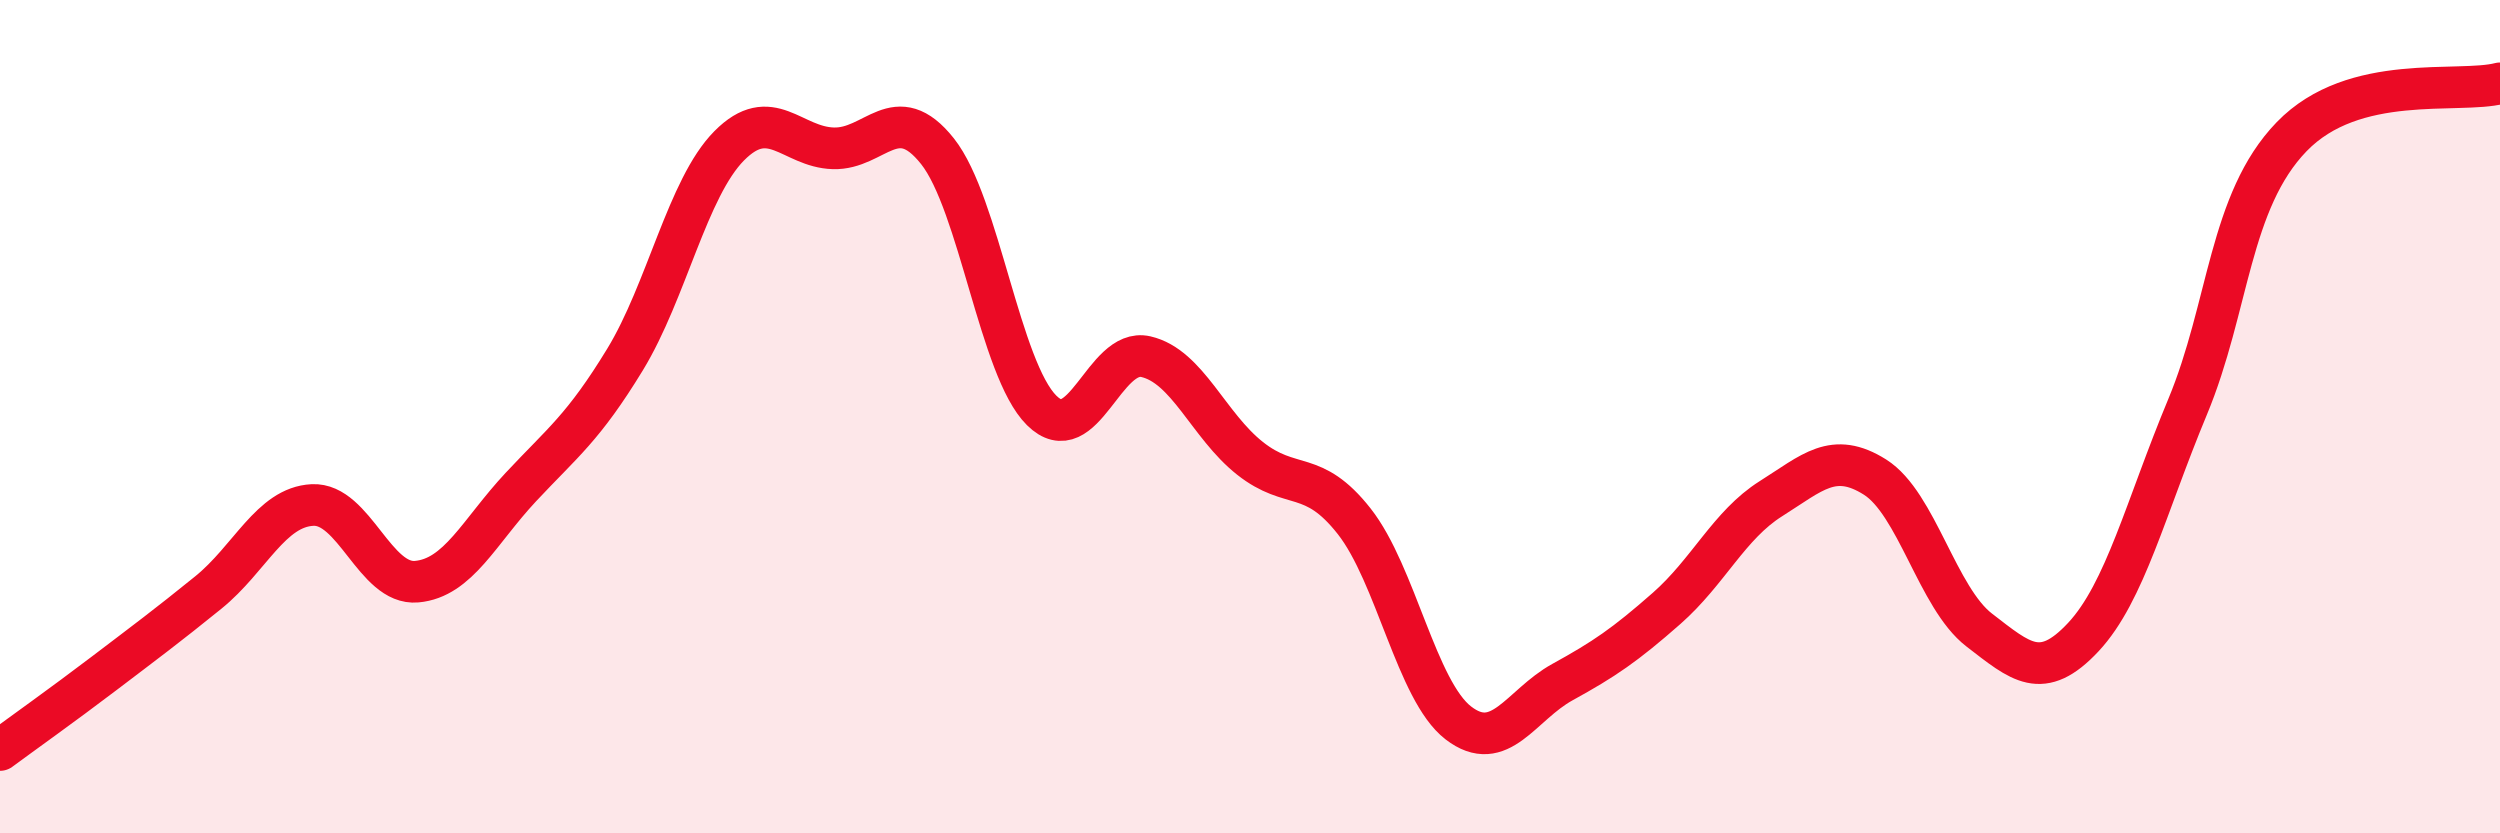
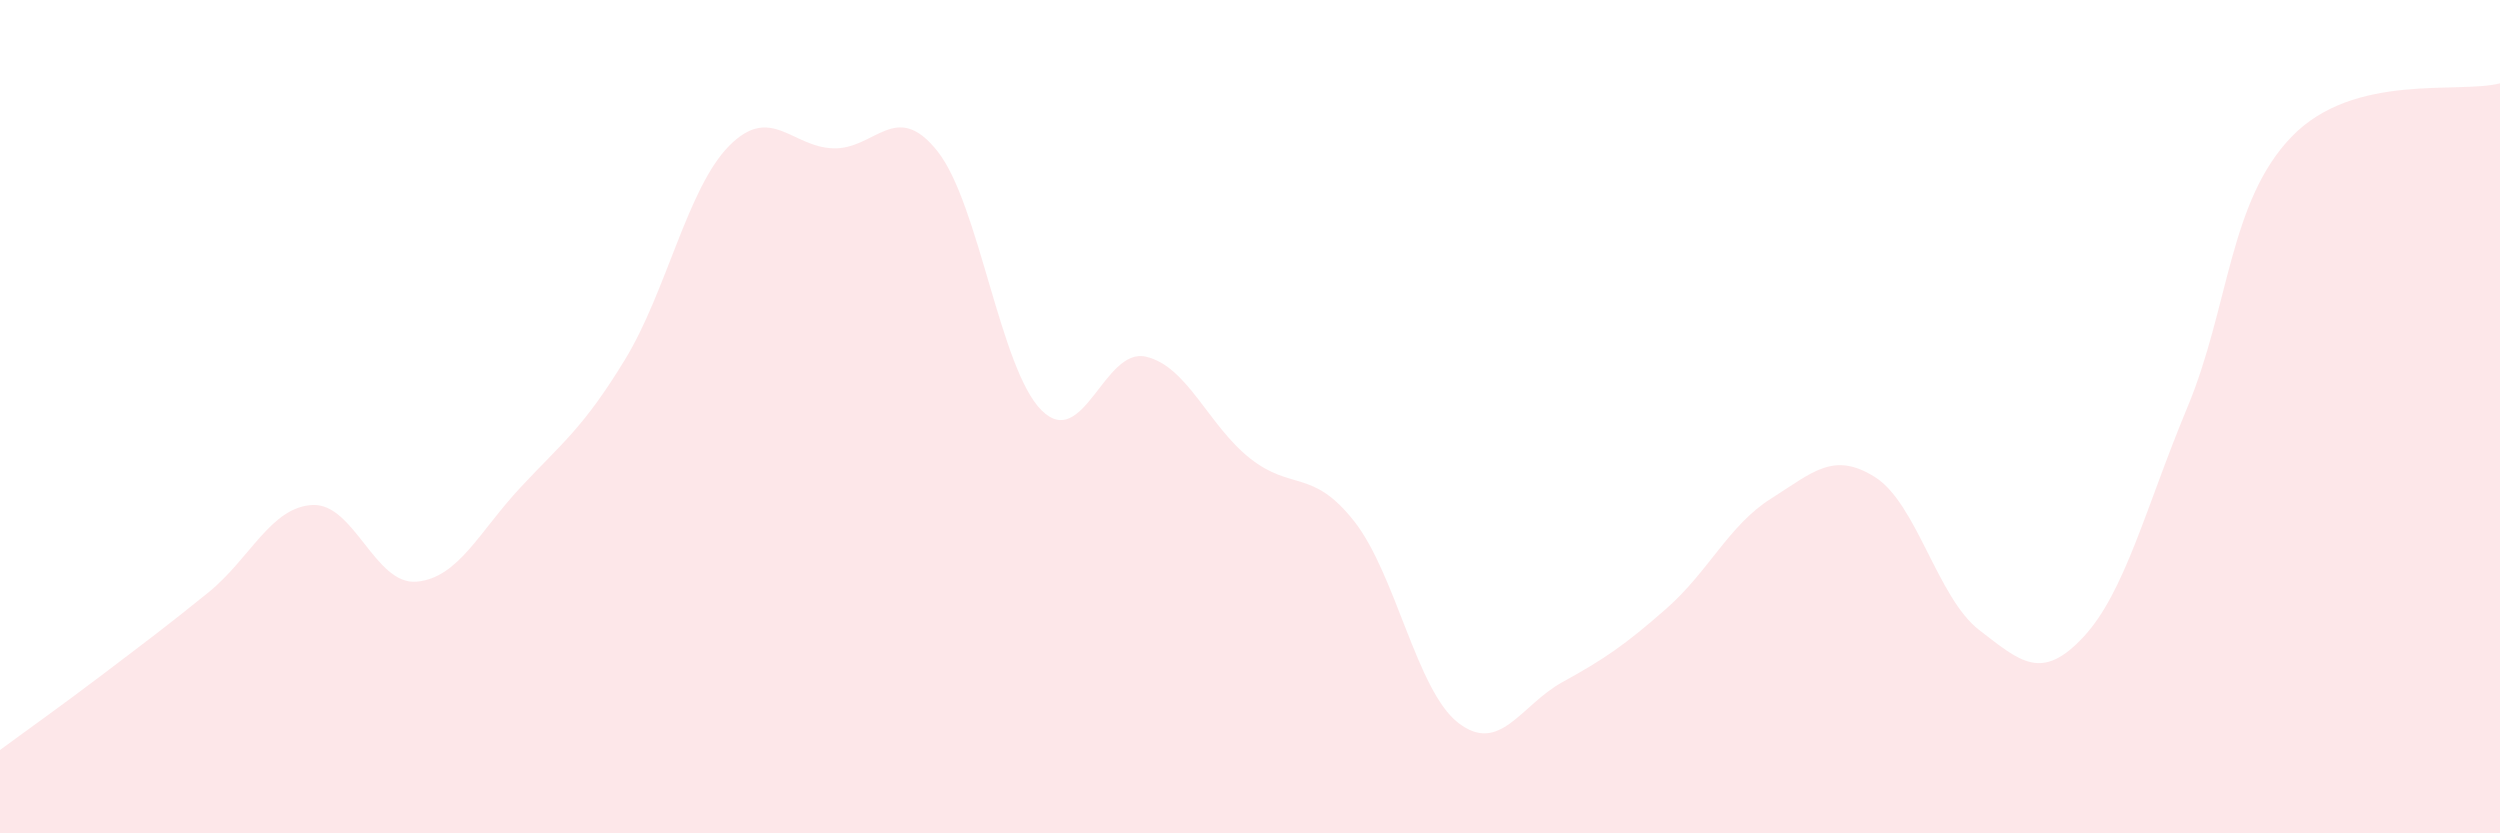
<svg xmlns="http://www.w3.org/2000/svg" width="60" height="20" viewBox="0 0 60 20">
  <path d="M 0,18 C 0.5,17.63 1.5,16.92 2.5,16.16 C 3.5,15.4 4,15.03 5,14.22 C 6,13.41 6.5,12.17 7.5,12.12 C 8.5,12.07 9,14.05 10,13.96 C 11,13.87 11.5,12.76 12.5,11.69 C 13.5,10.62 14,10.27 15,8.63 C 16,6.99 16.5,4.51 17.5,3.5 C 18.5,2.49 19,3.53 20,3.56 C 21,3.59 21.5,2.37 22.5,3.63 C 23.5,4.89 24,8.86 25,9.85 C 26,10.84 26.5,8.33 27.5,8.56 C 28.5,8.79 29,10.21 30,11 C 31,11.79 31.5,11.24 32.5,12.51 C 33.5,13.78 34,16.58 35,17.35 C 36,18.12 36.5,16.92 37.5,16.37 C 38.5,15.82 39,15.48 40,14.6 C 41,13.72 41.5,12.6 42.5,11.97 C 43.5,11.34 44,10.82 45,11.45 C 46,12.08 46.5,14.35 47.5,15.12 C 48.5,15.89 49,16.36 50,15.29 C 51,14.22 51.5,12.17 52.5,9.77 C 53.5,7.37 53.5,4.83 55,3.28 C 56.5,1.73 59,2.26 60,2L60 20L0 20Z" fill="#EB0A25" opacity="0.1" stroke-linecap="round" stroke-linejoin="round" />
-   <path d="M 0,18 C 0.5,17.63 1.5,16.92 2.5,16.16 C 3.5,15.4 4,15.03 5,14.22 C 6,13.41 6.5,12.17 7.5,12.12 C 8.5,12.07 9,14.05 10,13.96 C 11,13.87 11.5,12.76 12.5,11.69 C 13.5,10.62 14,10.27 15,8.63 C 16,6.99 16.5,4.51 17.5,3.5 C 18.5,2.49 19,3.53 20,3.56 C 21,3.59 21.5,2.37 22.5,3.63 C 23.5,4.89 24,8.86 25,9.85 C 26,10.84 26.5,8.33 27.5,8.56 C 28.5,8.79 29,10.21 30,11 C 31,11.79 31.5,11.24 32.5,12.51 C 33.5,13.78 34,16.58 35,17.35 C 36,18.12 36.5,16.92 37.5,16.37 C 38.5,15.82 39,15.48 40,14.6 C 41,13.72 41.5,12.6 42.5,11.97 C 43.5,11.34 44,10.82 45,11.45 C 46,12.08 46.5,14.35 47.5,15.12 C 48.5,15.89 49,16.36 50,15.29 C 51,14.22 51.5,12.17 52.5,9.77 C 53.5,7.37 53.5,4.83 55,3.28 C 56.5,1.73 59,2.26 60,2" stroke="#EB0A25" stroke-width="1" fill="none" stroke-linecap="round" stroke-linejoin="round" />
</svg>